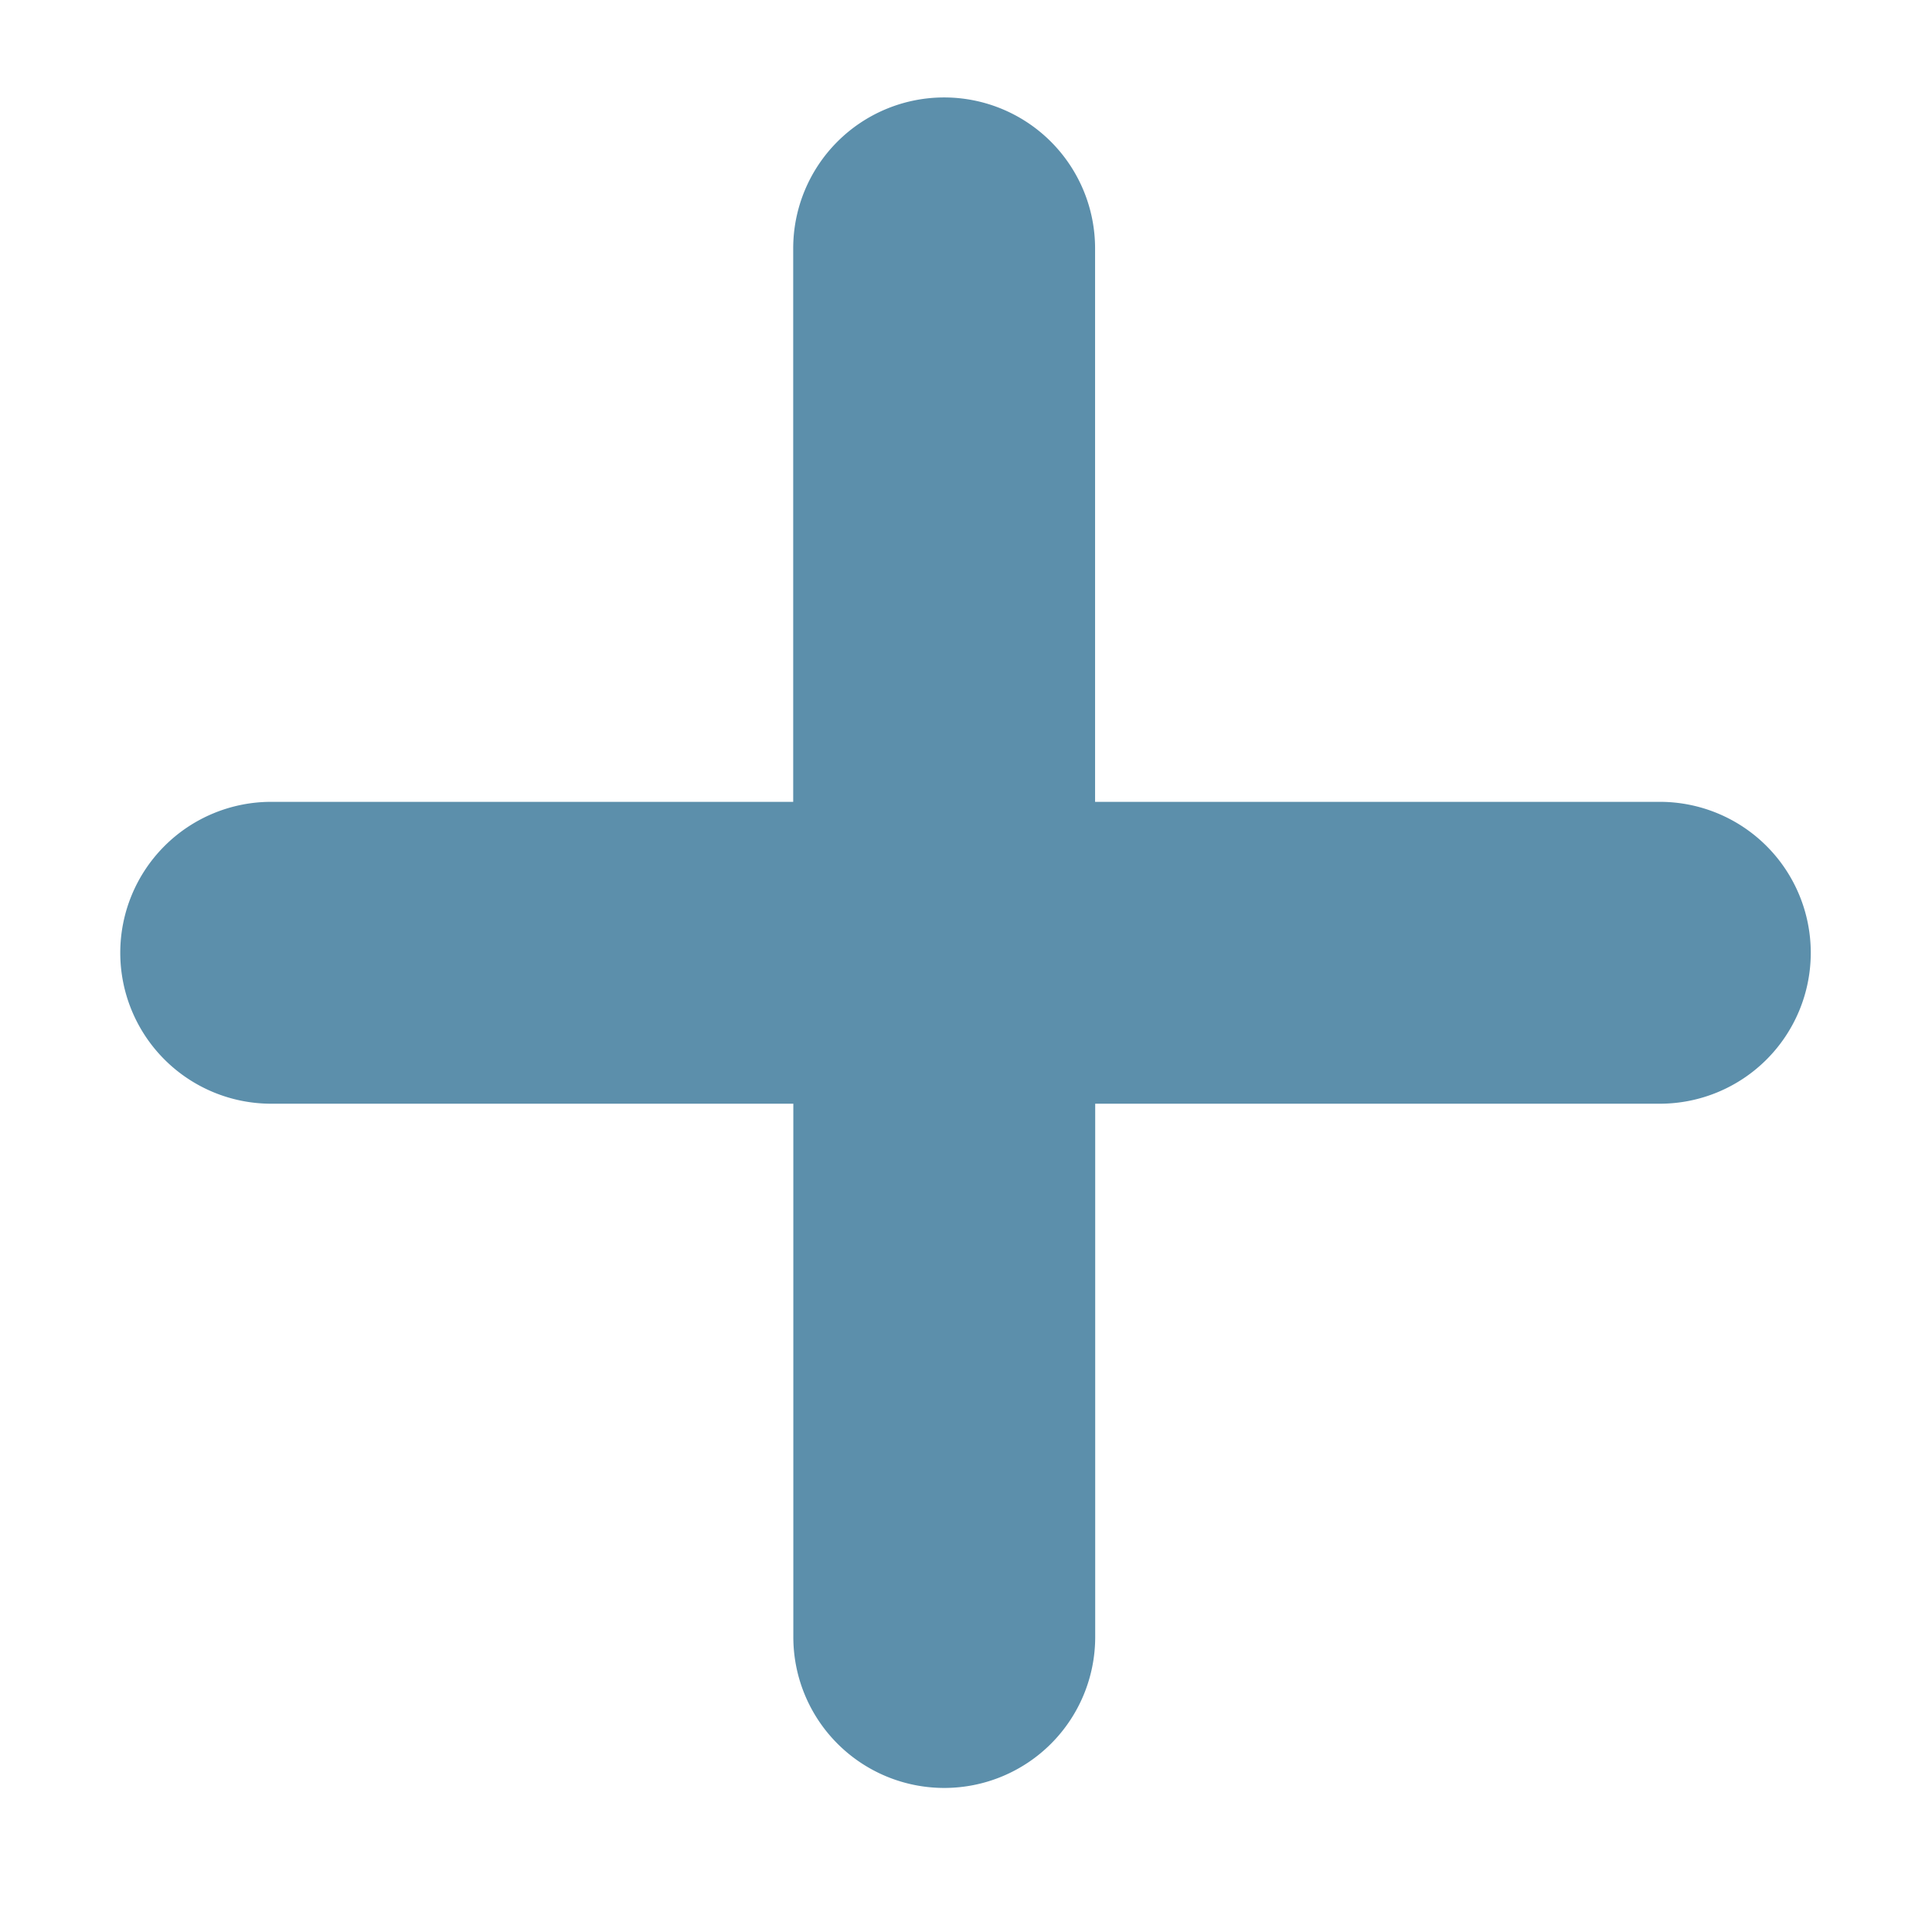
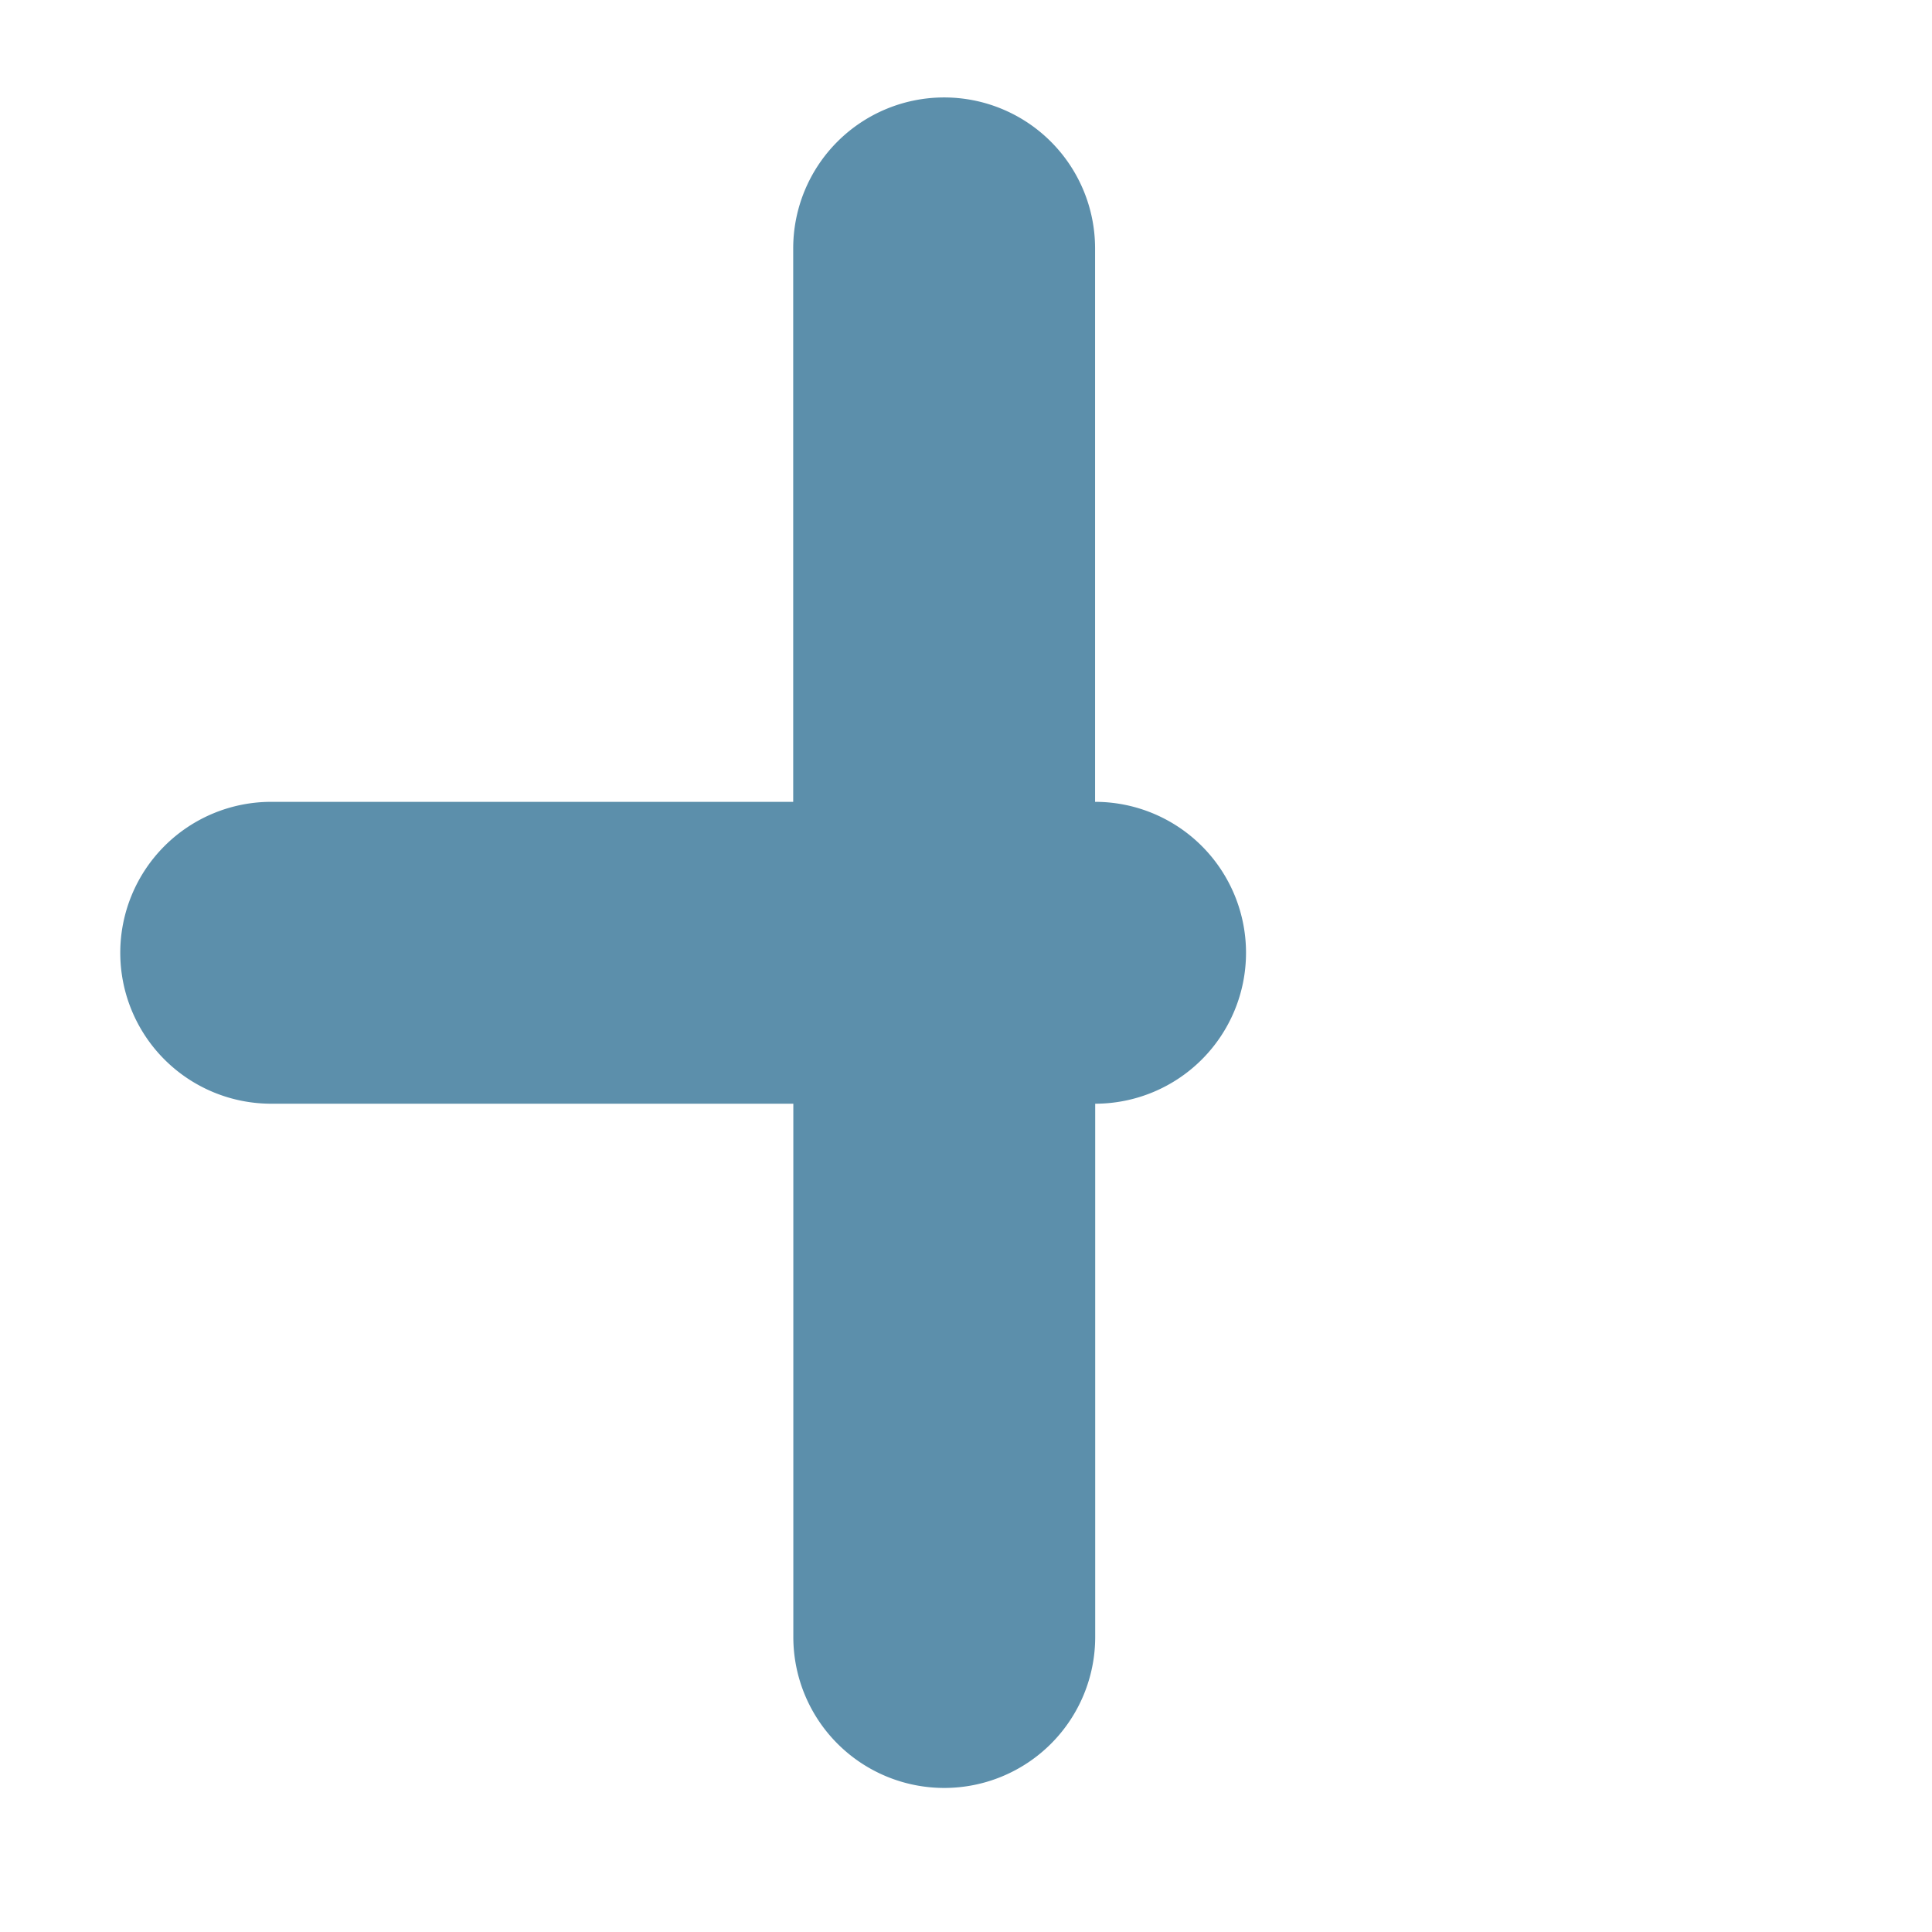
<svg xmlns="http://www.w3.org/2000/svg" width="32" height="32" viewBox="0 0 32 32">
-   <path fill="#5C8FAB" fill-rule="nonzero" d="M18.14 18.281v8.833a2.5 2.5 0 1 1-5 0v-8.833H4.492a2.5 2.5 0 1 1 0-5h8.646V4.114a2.5 2.5 0 1 1 5 0v9.167h9.354a2.5 2.5 0 1 1 0 5h-9.354z" />
+   <path fill="#5C8FAB" fill-rule="nonzero" d="M18.14 18.281v8.833a2.5 2.5 0 1 1-5 0v-8.833H4.492a2.5 2.5 0 1 1 0-5h8.646V4.114a2.5 2.5 0 1 1 5 0v9.167a2.5 2.5 0 1 1 0 5h-9.354z" />
</svg>